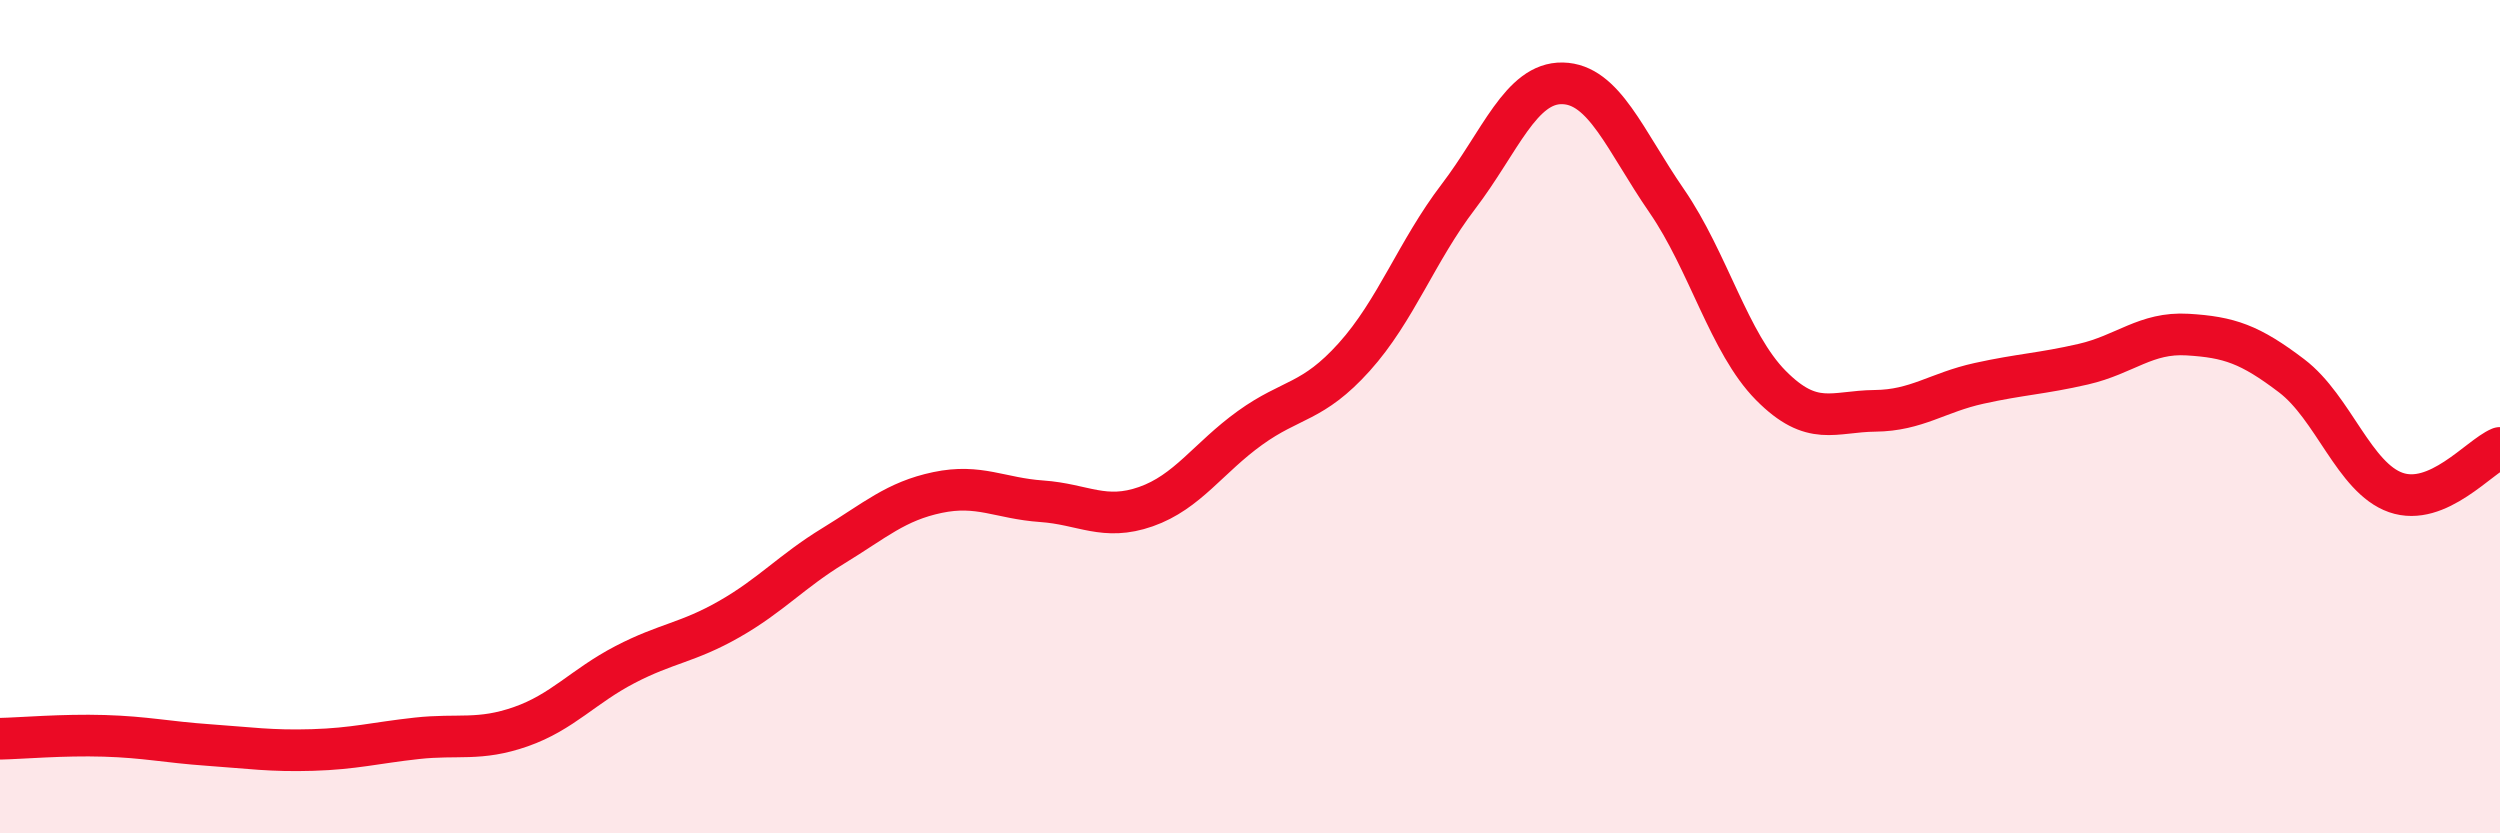
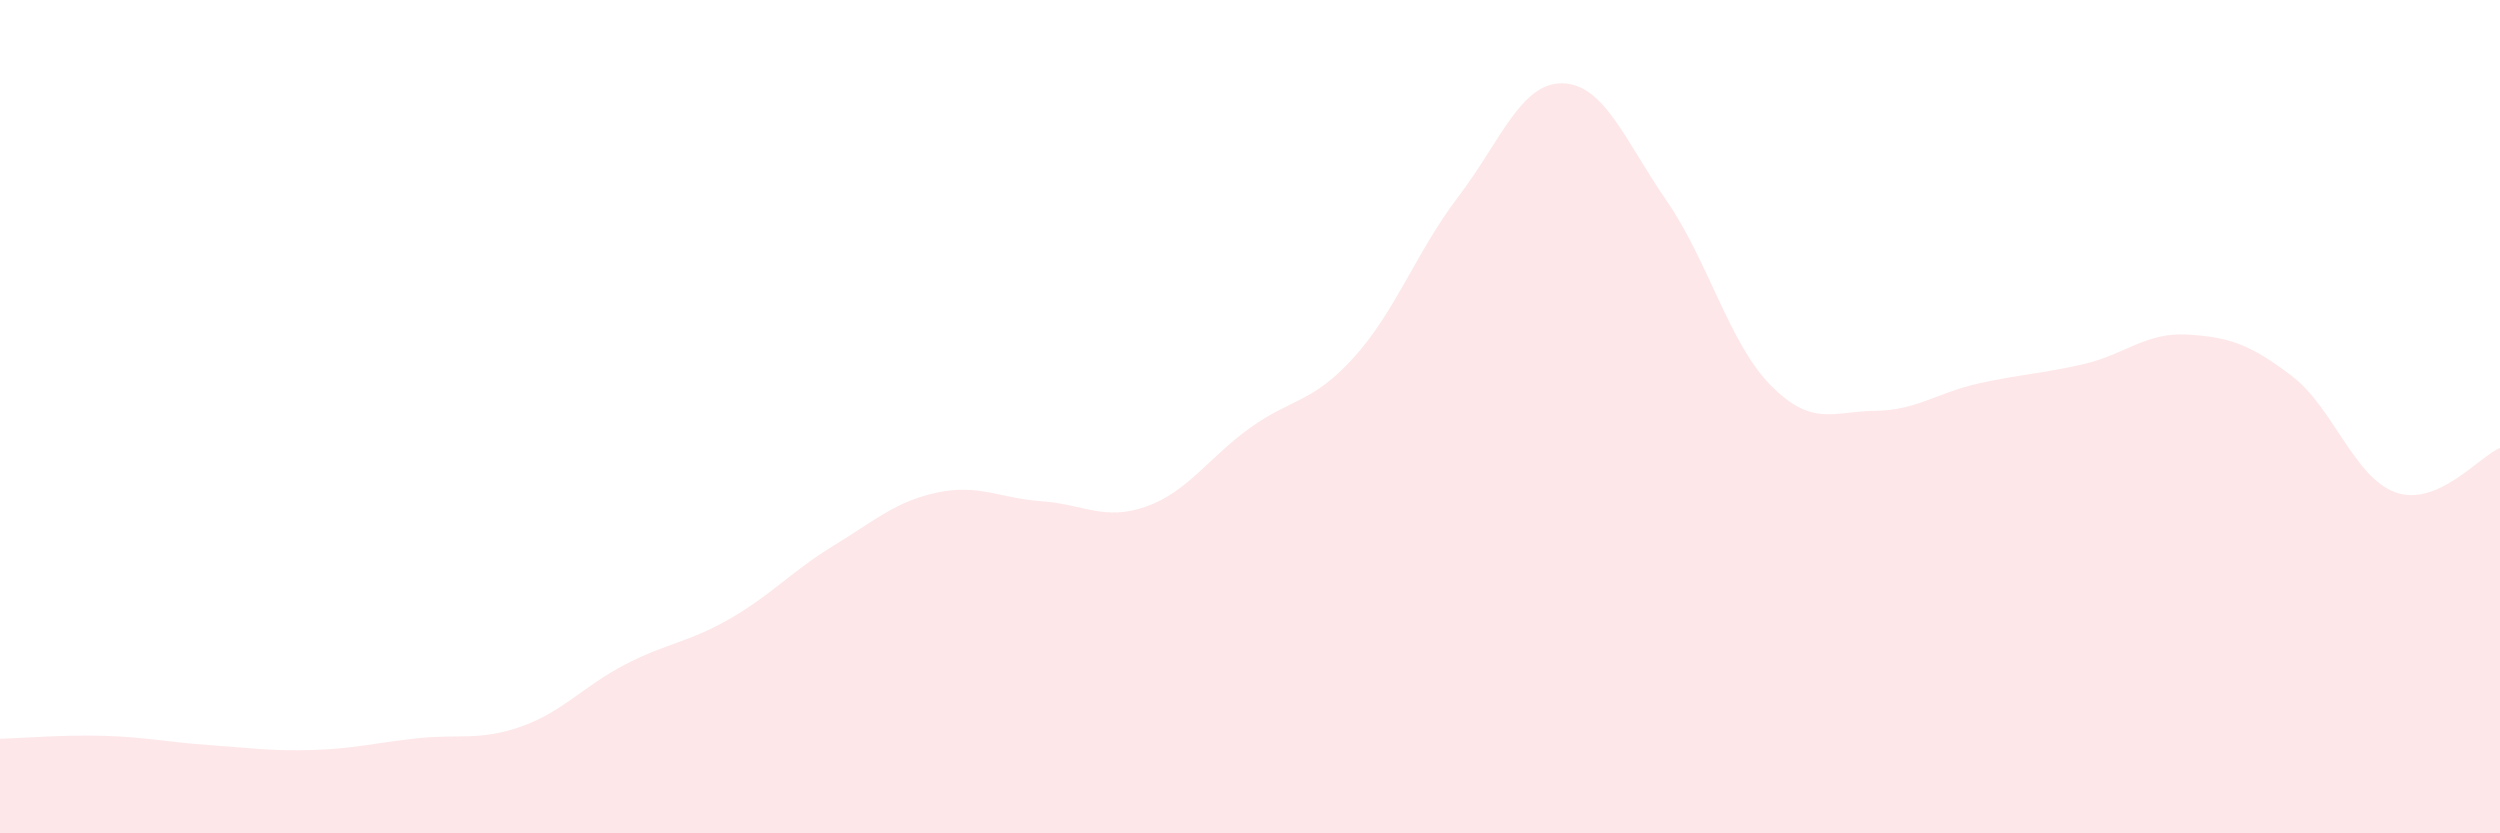
<svg xmlns="http://www.w3.org/2000/svg" width="60" height="20" viewBox="0 0 60 20">
  <path d="M 0,17.73 C 0.5,17.72 1.5,17.63 2.5,17.66 C 3.5,17.69 4,17.81 5,17.88 C 6,17.95 6.5,18.03 7.5,18 C 8.5,17.97 9,17.83 10,17.72 C 11,17.61 11.5,17.79 12.5,17.44 C 13.5,17.09 14,16.47 15,15.95 C 16,15.43 16.5,15.43 17.5,14.86 C 18.5,14.29 19,13.71 20,13.1 C 21,12.49 21.5,12.03 22.5,11.82 C 23.5,11.61 24,11.96 25,12.03 C 26,12.1 26.5,12.51 27.5,12.16 C 28.5,11.81 29,10.99 30,10.27 C 31,9.55 31.5,9.68 32.5,8.57 C 33.5,7.46 34,6.03 35,4.72 C 36,3.41 36.5,1.98 37.5,2 C 38.5,2.02 39,3.37 40,4.82 C 41,6.27 41.5,8.24 42.5,9.25 C 43.5,10.26 44,9.87 45,9.86 C 46,9.85 46.5,9.42 47.5,9.2 C 48.5,8.98 49,8.97 50,8.74 C 51,8.51 51.5,7.97 52.5,8.03 C 53.5,8.09 54,8.26 55,9.02 C 56,9.78 56.5,11.47 57.5,11.82 C 58.5,12.17 59.5,10.96 60,10.75L60 20L0 20Z" fill="#EB0A25" opacity="0.1" stroke-linecap="round" stroke-linejoin="round" />
-   <path d="M 0,17.73 C 0.5,17.72 1.5,17.63 2.5,17.66 C 3.5,17.69 4,17.81 5,17.88 C 6,17.95 6.5,18.03 7.5,18 C 8.5,17.97 9,17.83 10,17.72 C 11,17.61 11.5,17.79 12.5,17.44 C 13.5,17.09 14,16.47 15,15.95 C 16,15.43 16.5,15.43 17.5,14.86 C 18.5,14.29 19,13.71 20,13.1 C 21,12.49 21.5,12.03 22.5,11.82 C 23.5,11.61 24,11.96 25,12.03 C 26,12.1 26.5,12.51 27.5,12.16 C 28.5,11.81 29,10.99 30,10.27 C 31,9.55 31.5,9.68 32.5,8.57 C 33.5,7.46 34,6.03 35,4.72 C 36,3.41 36.5,1.98 37.5,2 C 38.5,2.02 39,3.37 40,4.82 C 41,6.27 41.5,8.24 42.5,9.25 C 43.5,10.26 44,9.87 45,9.86 C 46,9.85 46.5,9.42 47.5,9.2 C 48.5,8.98 49,8.97 50,8.74 C 51,8.51 51.5,7.97 52.5,8.03 C 53.5,8.09 54,8.26 55,9.02 C 56,9.78 56.5,11.47 57.5,11.82 C 58.5,12.17 59.5,10.96 60,10.75" stroke="#EB0A25" stroke-width="1" fill="none" stroke-linecap="round" stroke-linejoin="round" />
</svg>